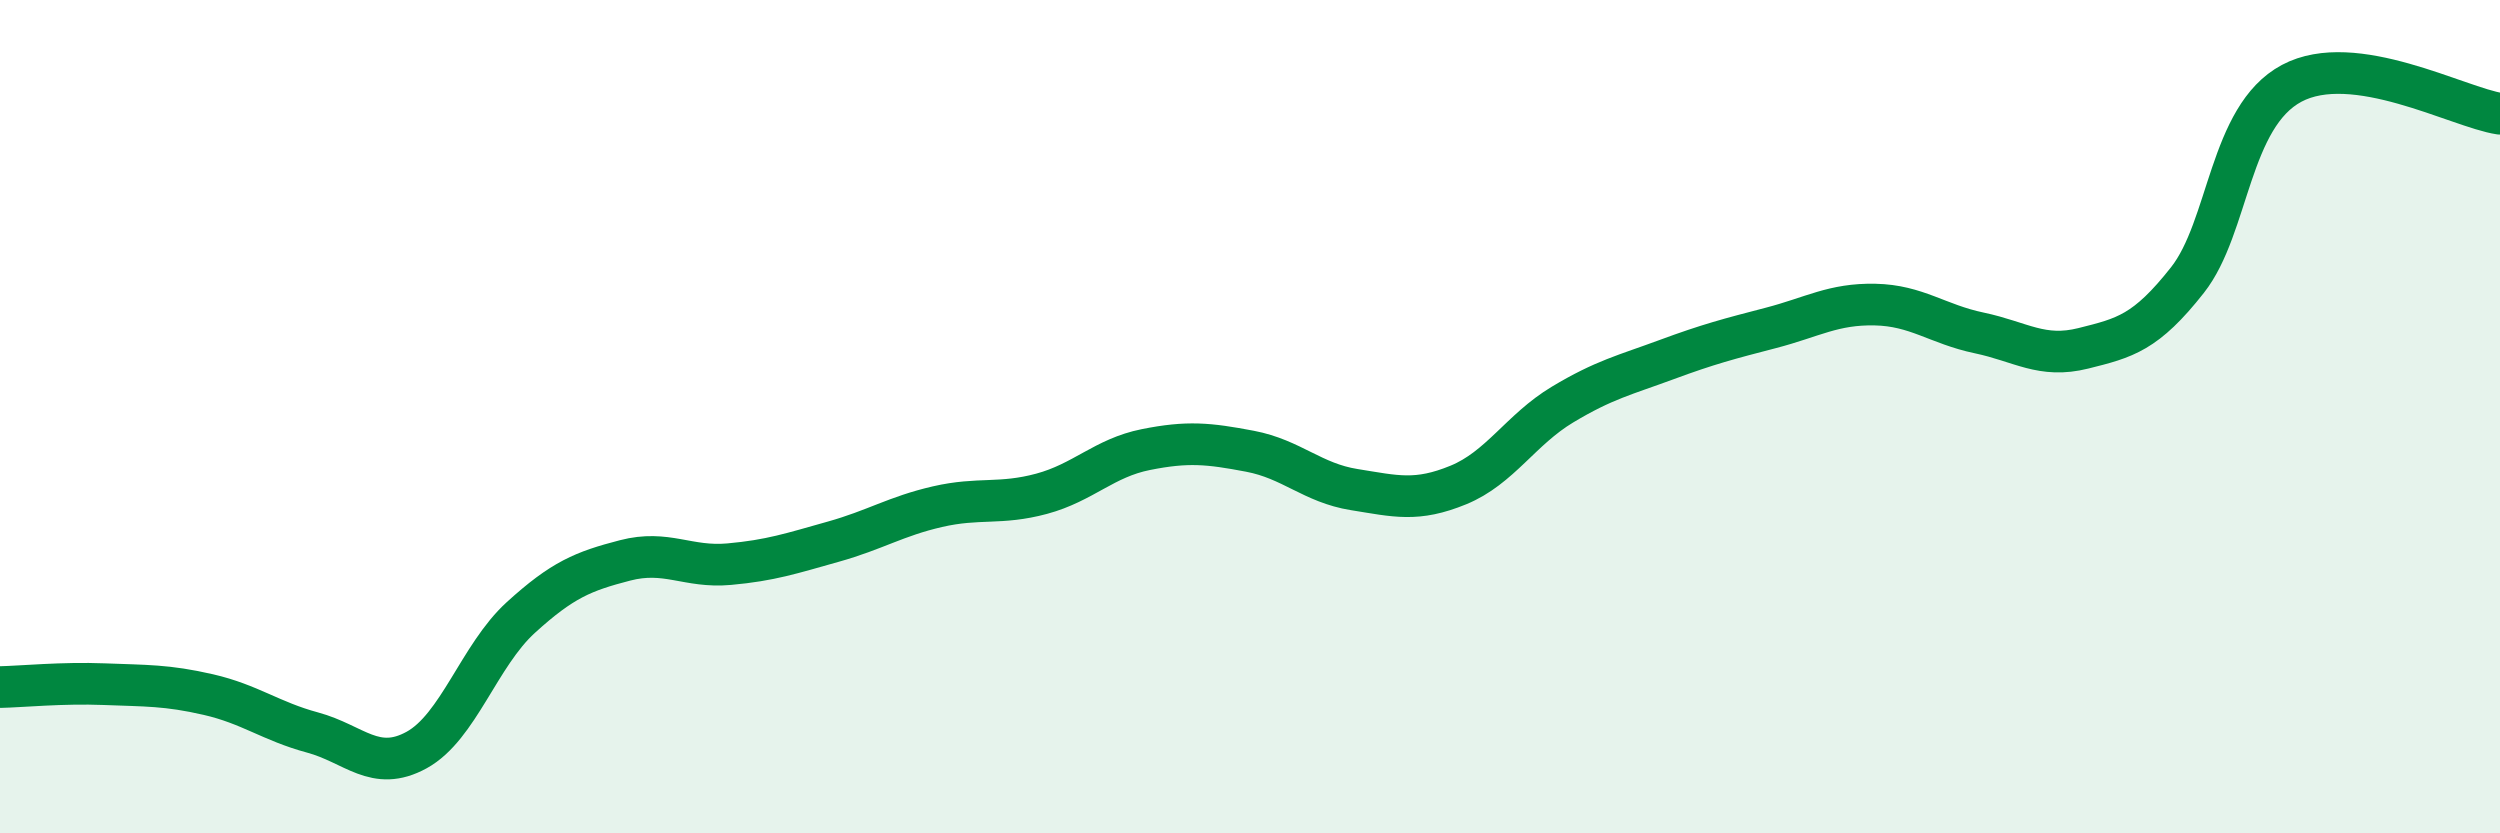
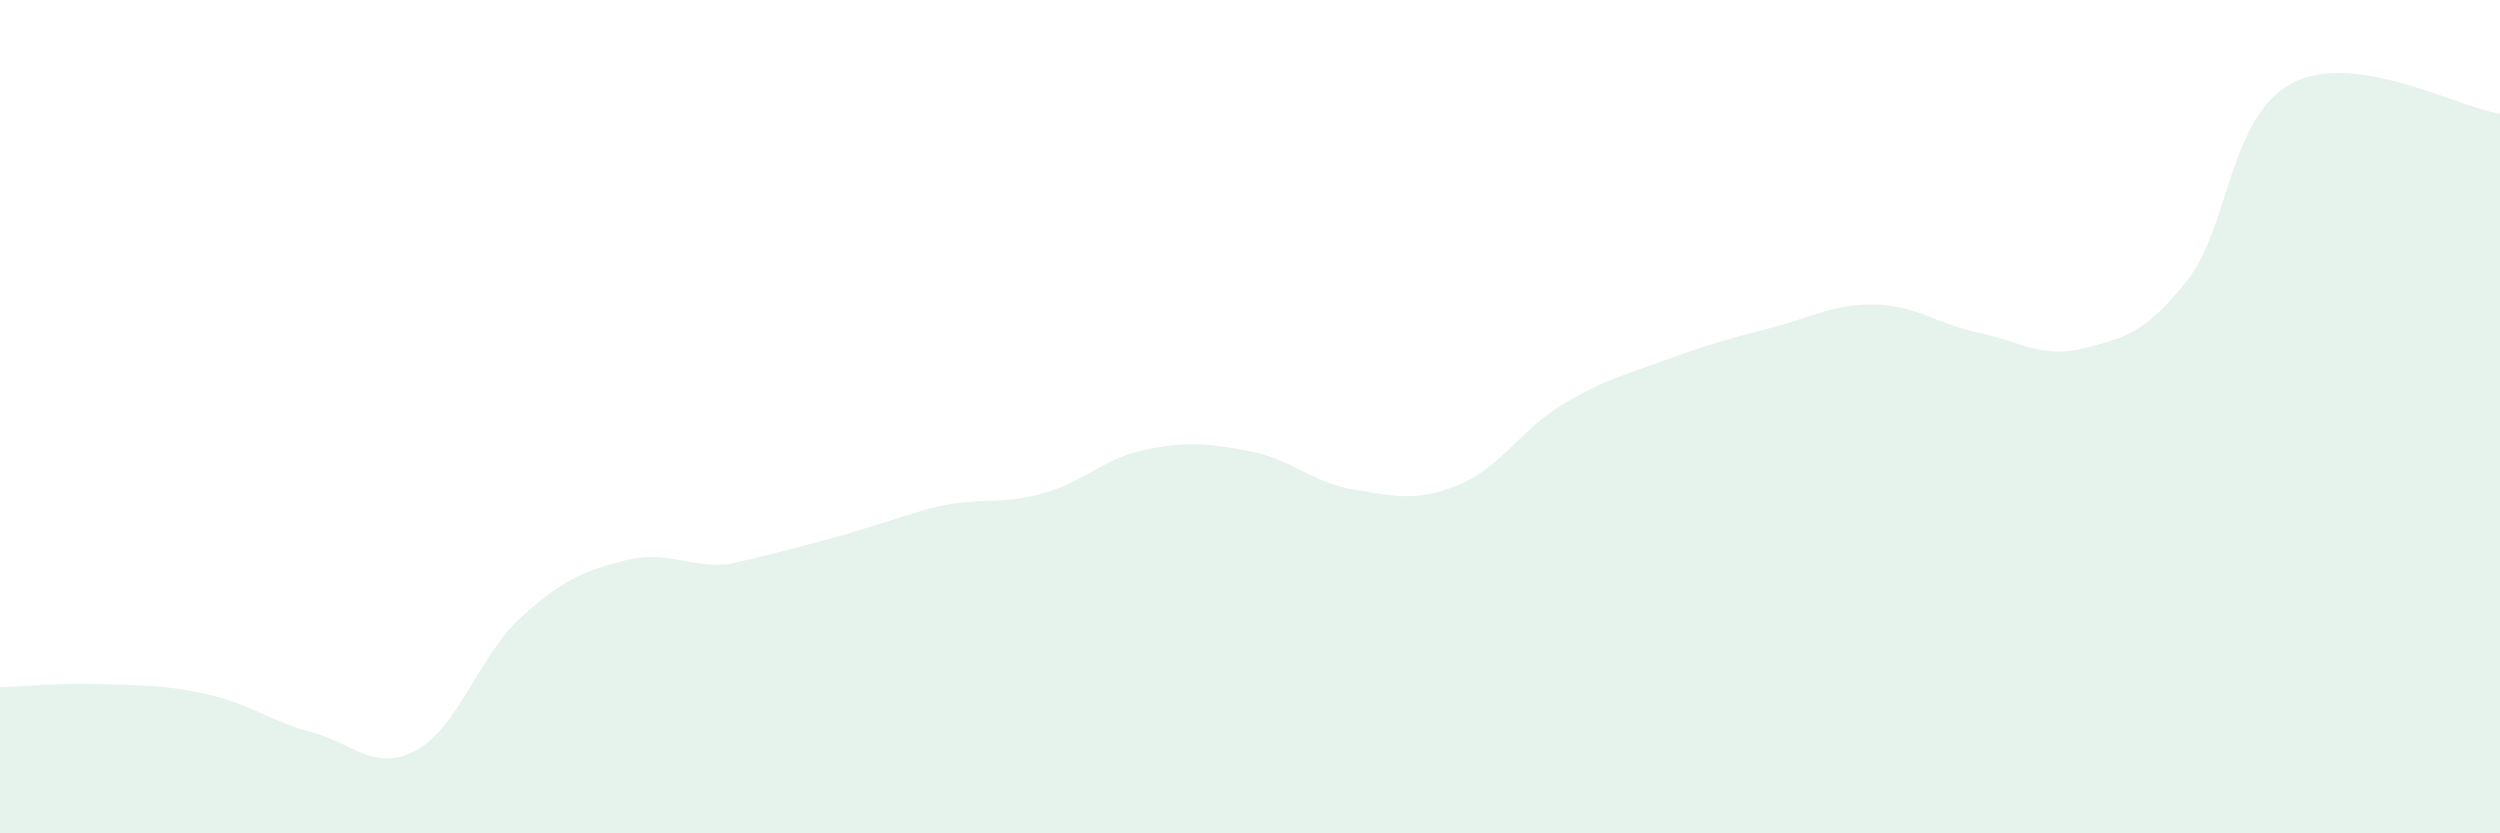
<svg xmlns="http://www.w3.org/2000/svg" width="60" height="20" viewBox="0 0 60 20">
-   <path d="M 0,16.49 C 0.5,16.48 1.5,16.38 2.5,16.42 C 3.5,16.46 4,16.44 5,16.67 C 6,16.9 6.5,17.31 7.5,17.58 C 8.5,17.85 9,18.55 10,18 C 11,17.45 11.5,15.73 12.5,14.82 C 13.5,13.91 14,13.71 15,13.45 C 16,13.19 16.5,13.63 17.5,13.54 C 18.5,13.45 19,13.28 20,13 C 21,12.72 21.5,12.39 22.5,12.16 C 23.5,11.93 24,12.12 25,11.85 C 26,11.58 26.5,10.99 27.5,10.79 C 28.5,10.59 29,10.64 30,10.83 C 31,11.02 31.5,11.59 32.5,11.75 C 33.5,11.91 34,12.05 35,11.64 C 36,11.23 36.5,10.31 37.5,9.71 C 38.5,9.11 39,9 40,8.63 C 41,8.26 41.5,8.13 42.5,7.87 C 43.5,7.61 44,7.29 45,7.31 C 46,7.33 46.5,7.78 47.5,7.99 C 48.5,8.2 49,8.61 50,8.36 C 51,8.11 51.5,7.99 52.5,6.72 C 53.5,5.45 53.5,2.8 55,2 C 56.5,1.2 59,2.58 60,2.73L60 20L0 20Z" fill="#008740" opacity="0.1" stroke-linecap="round" stroke-linejoin="round" />
-   <path d="M 0,16.49 C 0.5,16.48 1.5,16.38 2.5,16.42 C 3.5,16.46 4,16.44 5,16.67 C 6,16.9 6.5,17.31 7.5,17.58 C 8.5,17.85 9,18.55 10,18 C 11,17.45 11.5,15.73 12.5,14.82 C 13.5,13.91 14,13.71 15,13.45 C 16,13.19 16.5,13.63 17.5,13.54 C 18.5,13.45 19,13.28 20,13 C 21,12.72 21.5,12.39 22.5,12.16 C 23.5,11.93 24,12.12 25,11.85 C 26,11.58 26.5,10.99 27.5,10.79 C 28.5,10.59 29,10.64 30,10.83 C 31,11.02 31.5,11.59 32.5,11.75 C 33.5,11.91 34,12.05 35,11.64 C 36,11.23 36.5,10.31 37.5,9.71 C 38.5,9.11 39,9 40,8.63 C 41,8.26 41.5,8.13 42.5,7.87 C 43.5,7.61 44,7.29 45,7.31 C 46,7.33 46.5,7.78 47.5,7.99 C 48.5,8.2 49,8.61 50,8.36 C 51,8.11 51.5,7.99 52.5,6.72 C 53.5,5.45 53.5,2.8 55,2 C 56.5,1.2 59,2.58 60,2.73" stroke="#008740" stroke-width="1" fill="none" stroke-linecap="round" stroke-linejoin="round" />
+   <path d="M 0,16.49 C 0.5,16.48 1.5,16.38 2.5,16.42 C 3.5,16.46 4,16.44 5,16.67 C 6,16.9 6.5,17.31 7.5,17.58 C 8.5,17.85 9,18.55 10,18 C 11,17.45 11.5,15.73 12.5,14.82 C 13.5,13.91 14,13.71 15,13.45 C 16,13.19 16.5,13.63 17.5,13.54 C 21,12.72 21.5,12.39 22.5,12.16 C 23.5,11.93 24,12.12 25,11.85 C 26,11.58 26.5,10.99 27.5,10.79 C 28.5,10.59 29,10.64 30,10.83 C 31,11.02 31.5,11.59 32.5,11.75 C 33.5,11.91 34,12.05 35,11.64 C 36,11.23 36.5,10.31 37.5,9.71 C 38.5,9.11 39,9 40,8.63 C 41,8.26 41.5,8.13 42.5,7.87 C 43.5,7.61 44,7.29 45,7.31 C 46,7.33 46.5,7.78 47.5,7.99 C 48.5,8.2 49,8.61 50,8.36 C 51,8.11 51.5,7.99 52.5,6.72 C 53.5,5.45 53.5,2.8 55,2 C 56.5,1.2 59,2.58 60,2.73L60 20L0 20Z" fill="#008740" opacity="0.1" stroke-linecap="round" stroke-linejoin="round" />
</svg>